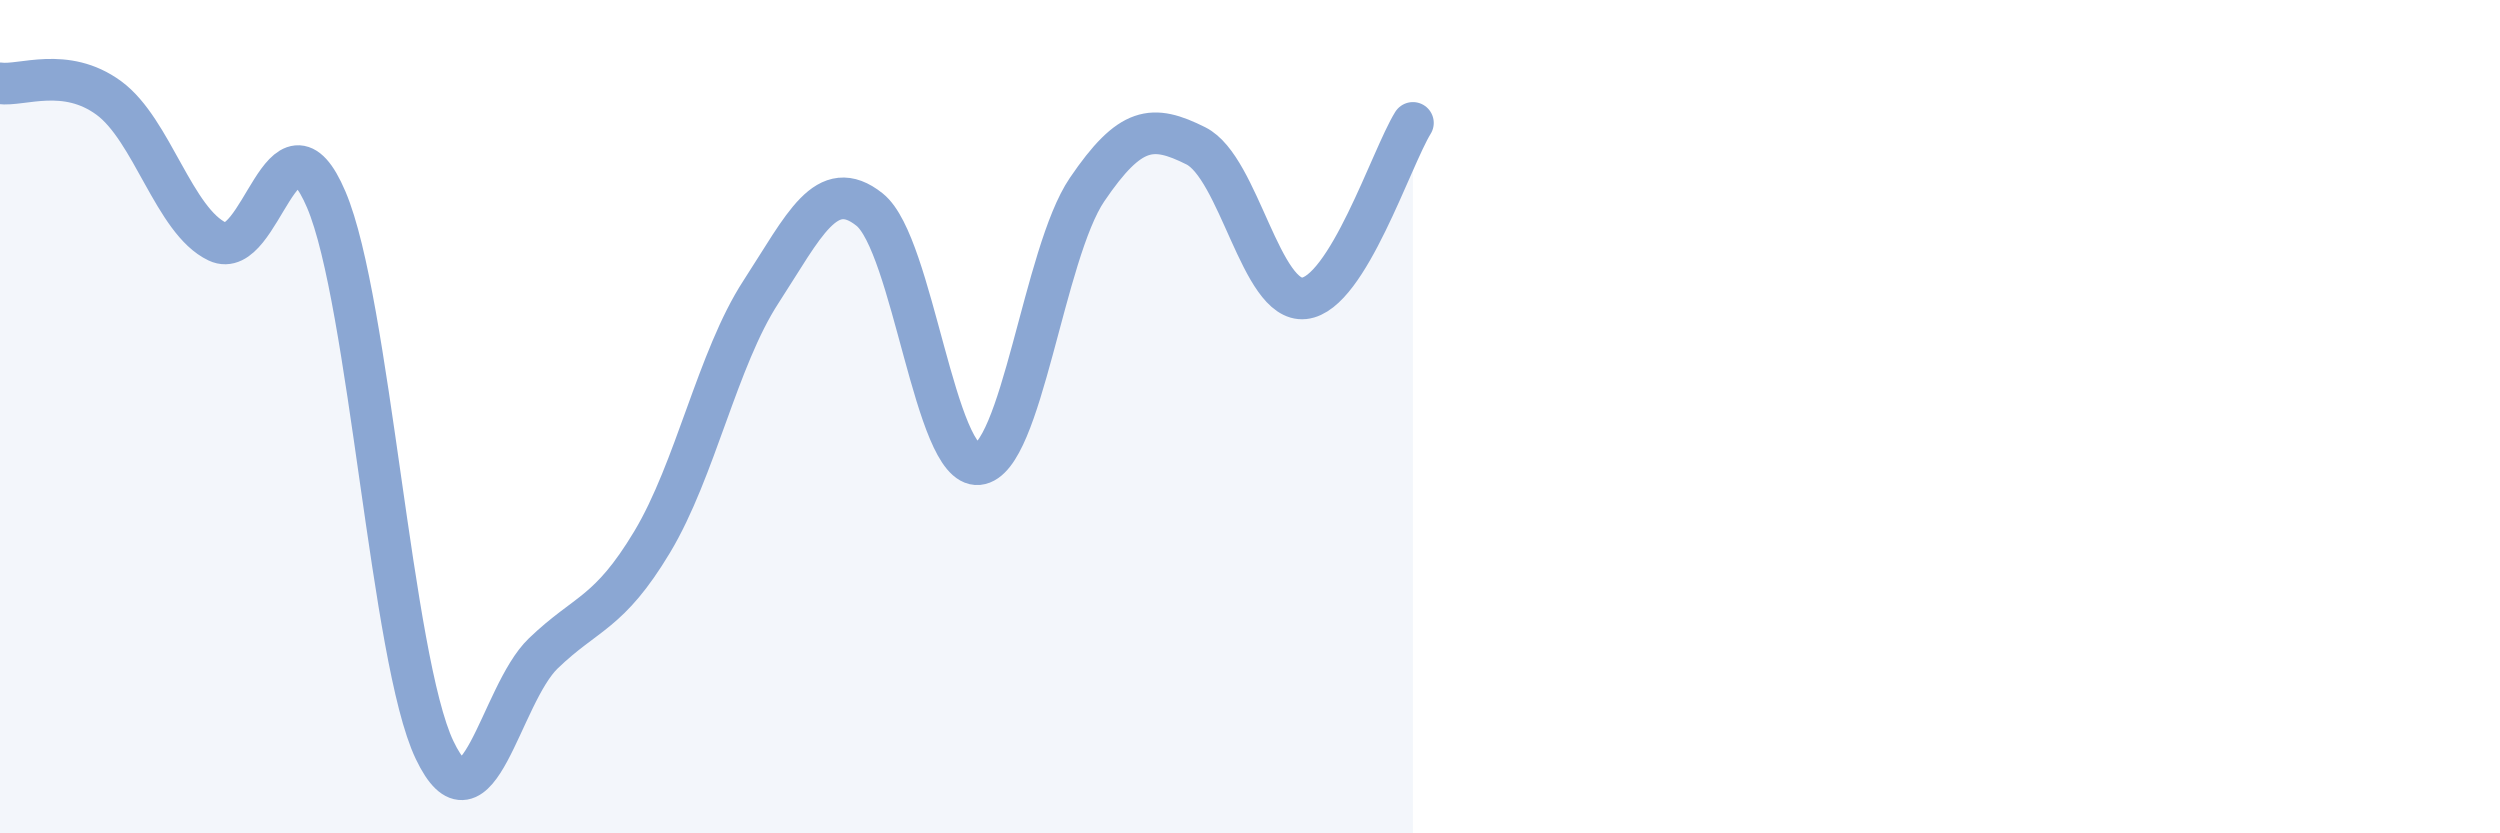
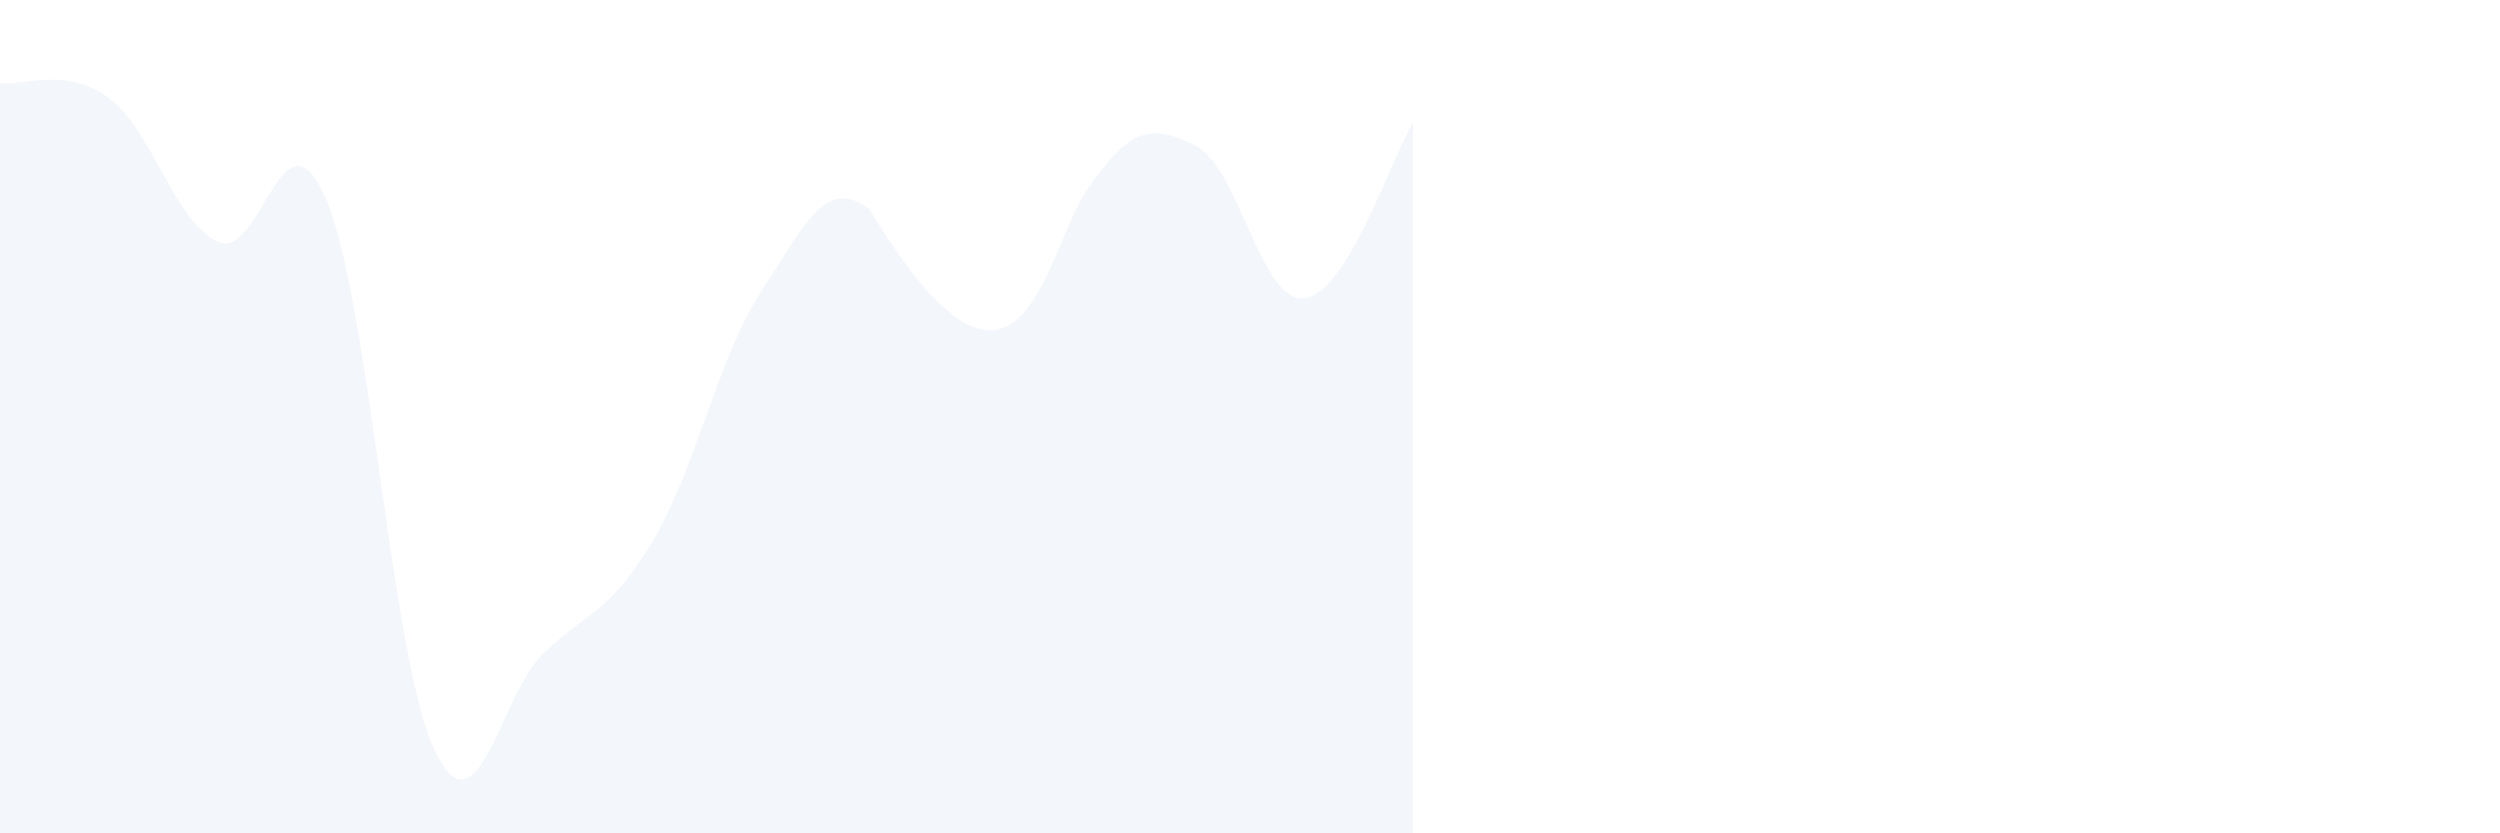
<svg xmlns="http://www.w3.org/2000/svg" width="60" height="20" viewBox="0 0 60 20">
-   <path d="M 0,2 C 0.52,2.07 1.57,1.59 2.61,2.35 C 3.65,3.11 4.18,5.31 5.22,5.8 C 6.26,6.29 6.79,2.35 7.83,4.79 C 8.87,7.23 9.39,15.82 10.43,18 C 11.47,20.18 12,16.68 13.04,15.68 C 14.08,14.68 14.61,14.74 15.65,13.01 C 16.69,11.28 17.22,8.61 18.26,7.01 C 19.3,5.41 19.83,4.2 20.87,5.03 C 21.91,5.86 22.44,11.24 23.48,11.14 C 24.52,11.04 25.05,6.08 26.09,4.55 C 27.13,3.02 27.66,2.98 28.7,3.5 C 29.74,4.02 30.26,7.27 31.3,7.16 C 32.34,7.05 33.39,3.79 33.91,2.95L33.91 20L0 20Z" fill="#8ba7d3" opacity="0.1" stroke-linecap="round" stroke-linejoin="round" />
-   <path d="M 0,2 C 0.52,2.07 1.57,1.59 2.61,2.35 C 3.65,3.11 4.18,5.31 5.22,5.8 C 6.26,6.29 6.79,2.35 7.83,4.79 C 8.87,7.23 9.39,15.82 10.43,18 C 11.47,20.18 12,16.68 13.04,15.68 C 14.08,14.68 14.61,14.74 15.65,13.01 C 16.69,11.28 17.22,8.61 18.26,7.01 C 19.3,5.41 19.83,4.2 20.87,5.03 C 21.91,5.86 22.44,11.24 23.48,11.14 C 24.52,11.04 25.05,6.08 26.09,4.55 C 27.13,3.02 27.66,2.98 28.7,3.5 C 29.74,4.02 30.26,7.27 31.3,7.16 C 32.34,7.05 33.39,3.79 33.91,2.95" stroke="#8ba7d3" stroke-width="1" fill="none" stroke-linecap="round" stroke-linejoin="round" />
+   <path d="M 0,2 C 0.52,2.07 1.57,1.59 2.61,2.35 C 3.65,3.11 4.18,5.31 5.22,5.8 C 6.26,6.29 6.79,2.35 7.83,4.79 C 8.87,7.23 9.39,15.82 10.43,18 C 11.47,20.18 12,16.68 13.04,15.68 C 14.08,14.68 14.61,14.74 15.65,13.01 C 16.69,11.28 17.22,8.61 18.26,7.01 C 19.3,5.41 19.83,4.2 20.87,5.03 C 24.52,11.04 25.05,6.08 26.09,4.55 C 27.13,3.02 27.66,2.98 28.7,3.5 C 29.74,4.02 30.26,7.27 31.3,7.16 C 32.34,7.05 33.39,3.79 33.91,2.95L33.91 20L0 20Z" fill="#8ba7d3" opacity="0.1" stroke-linecap="round" stroke-linejoin="round" />
</svg>